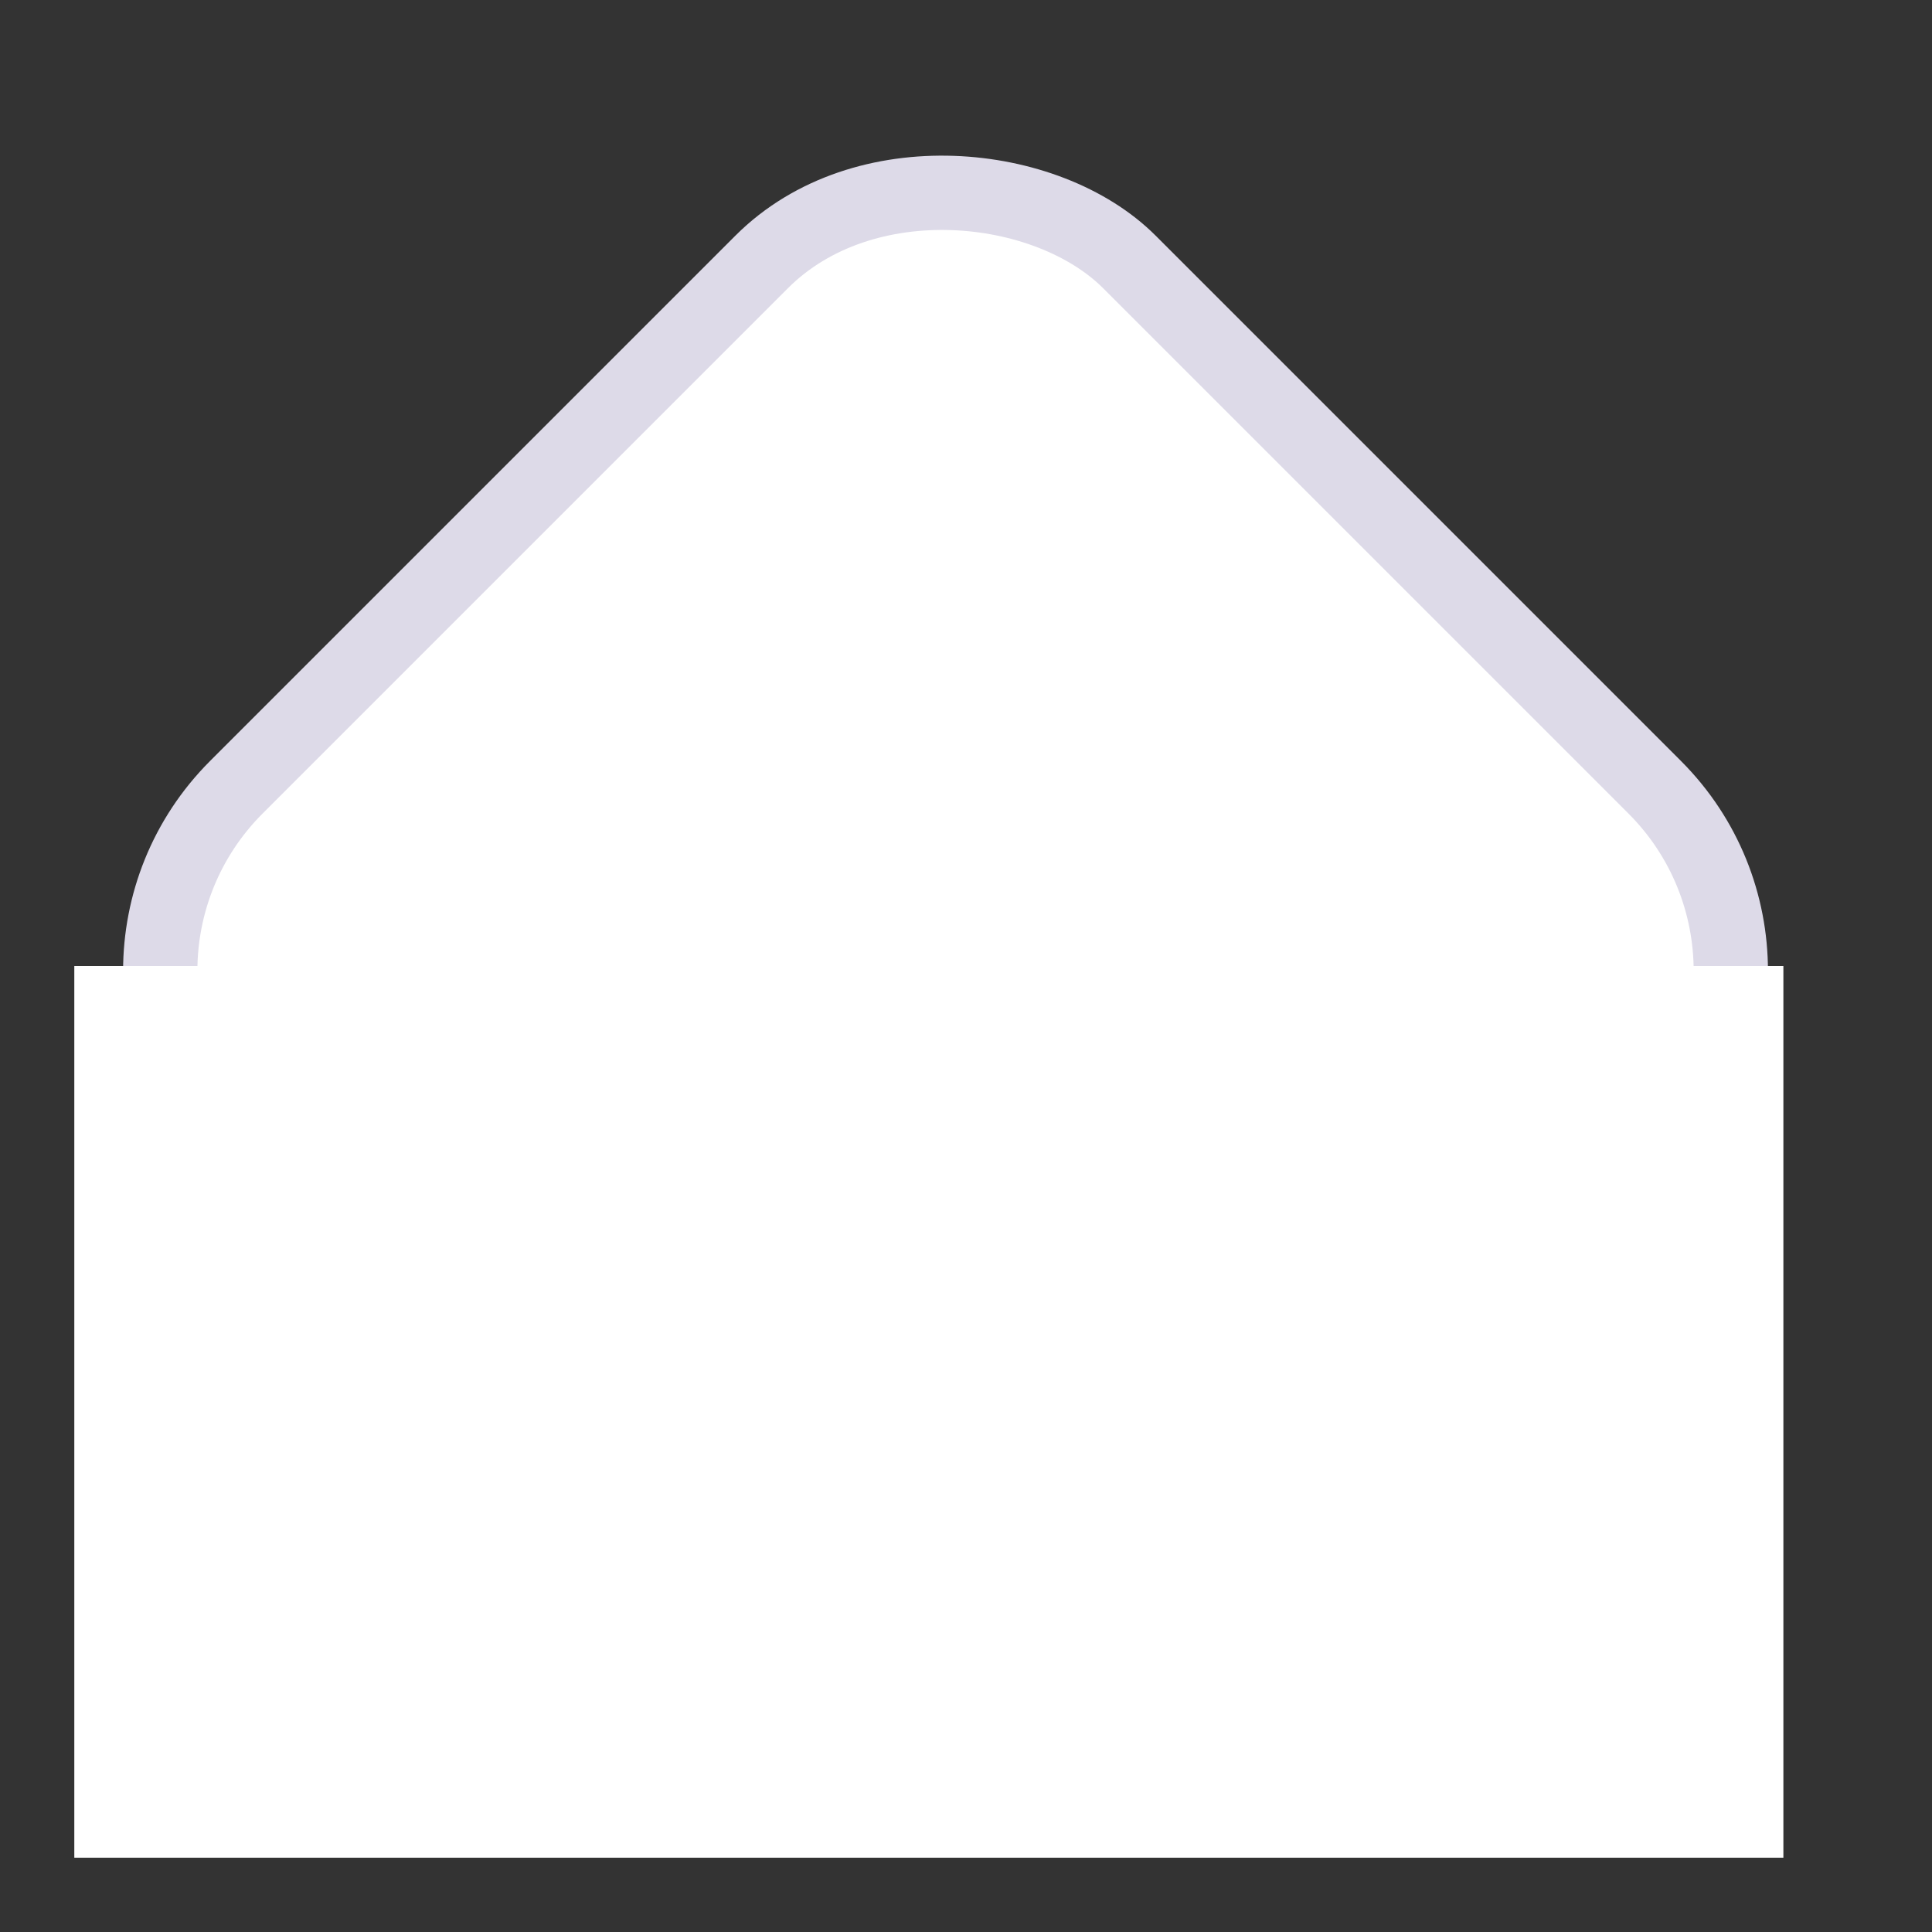
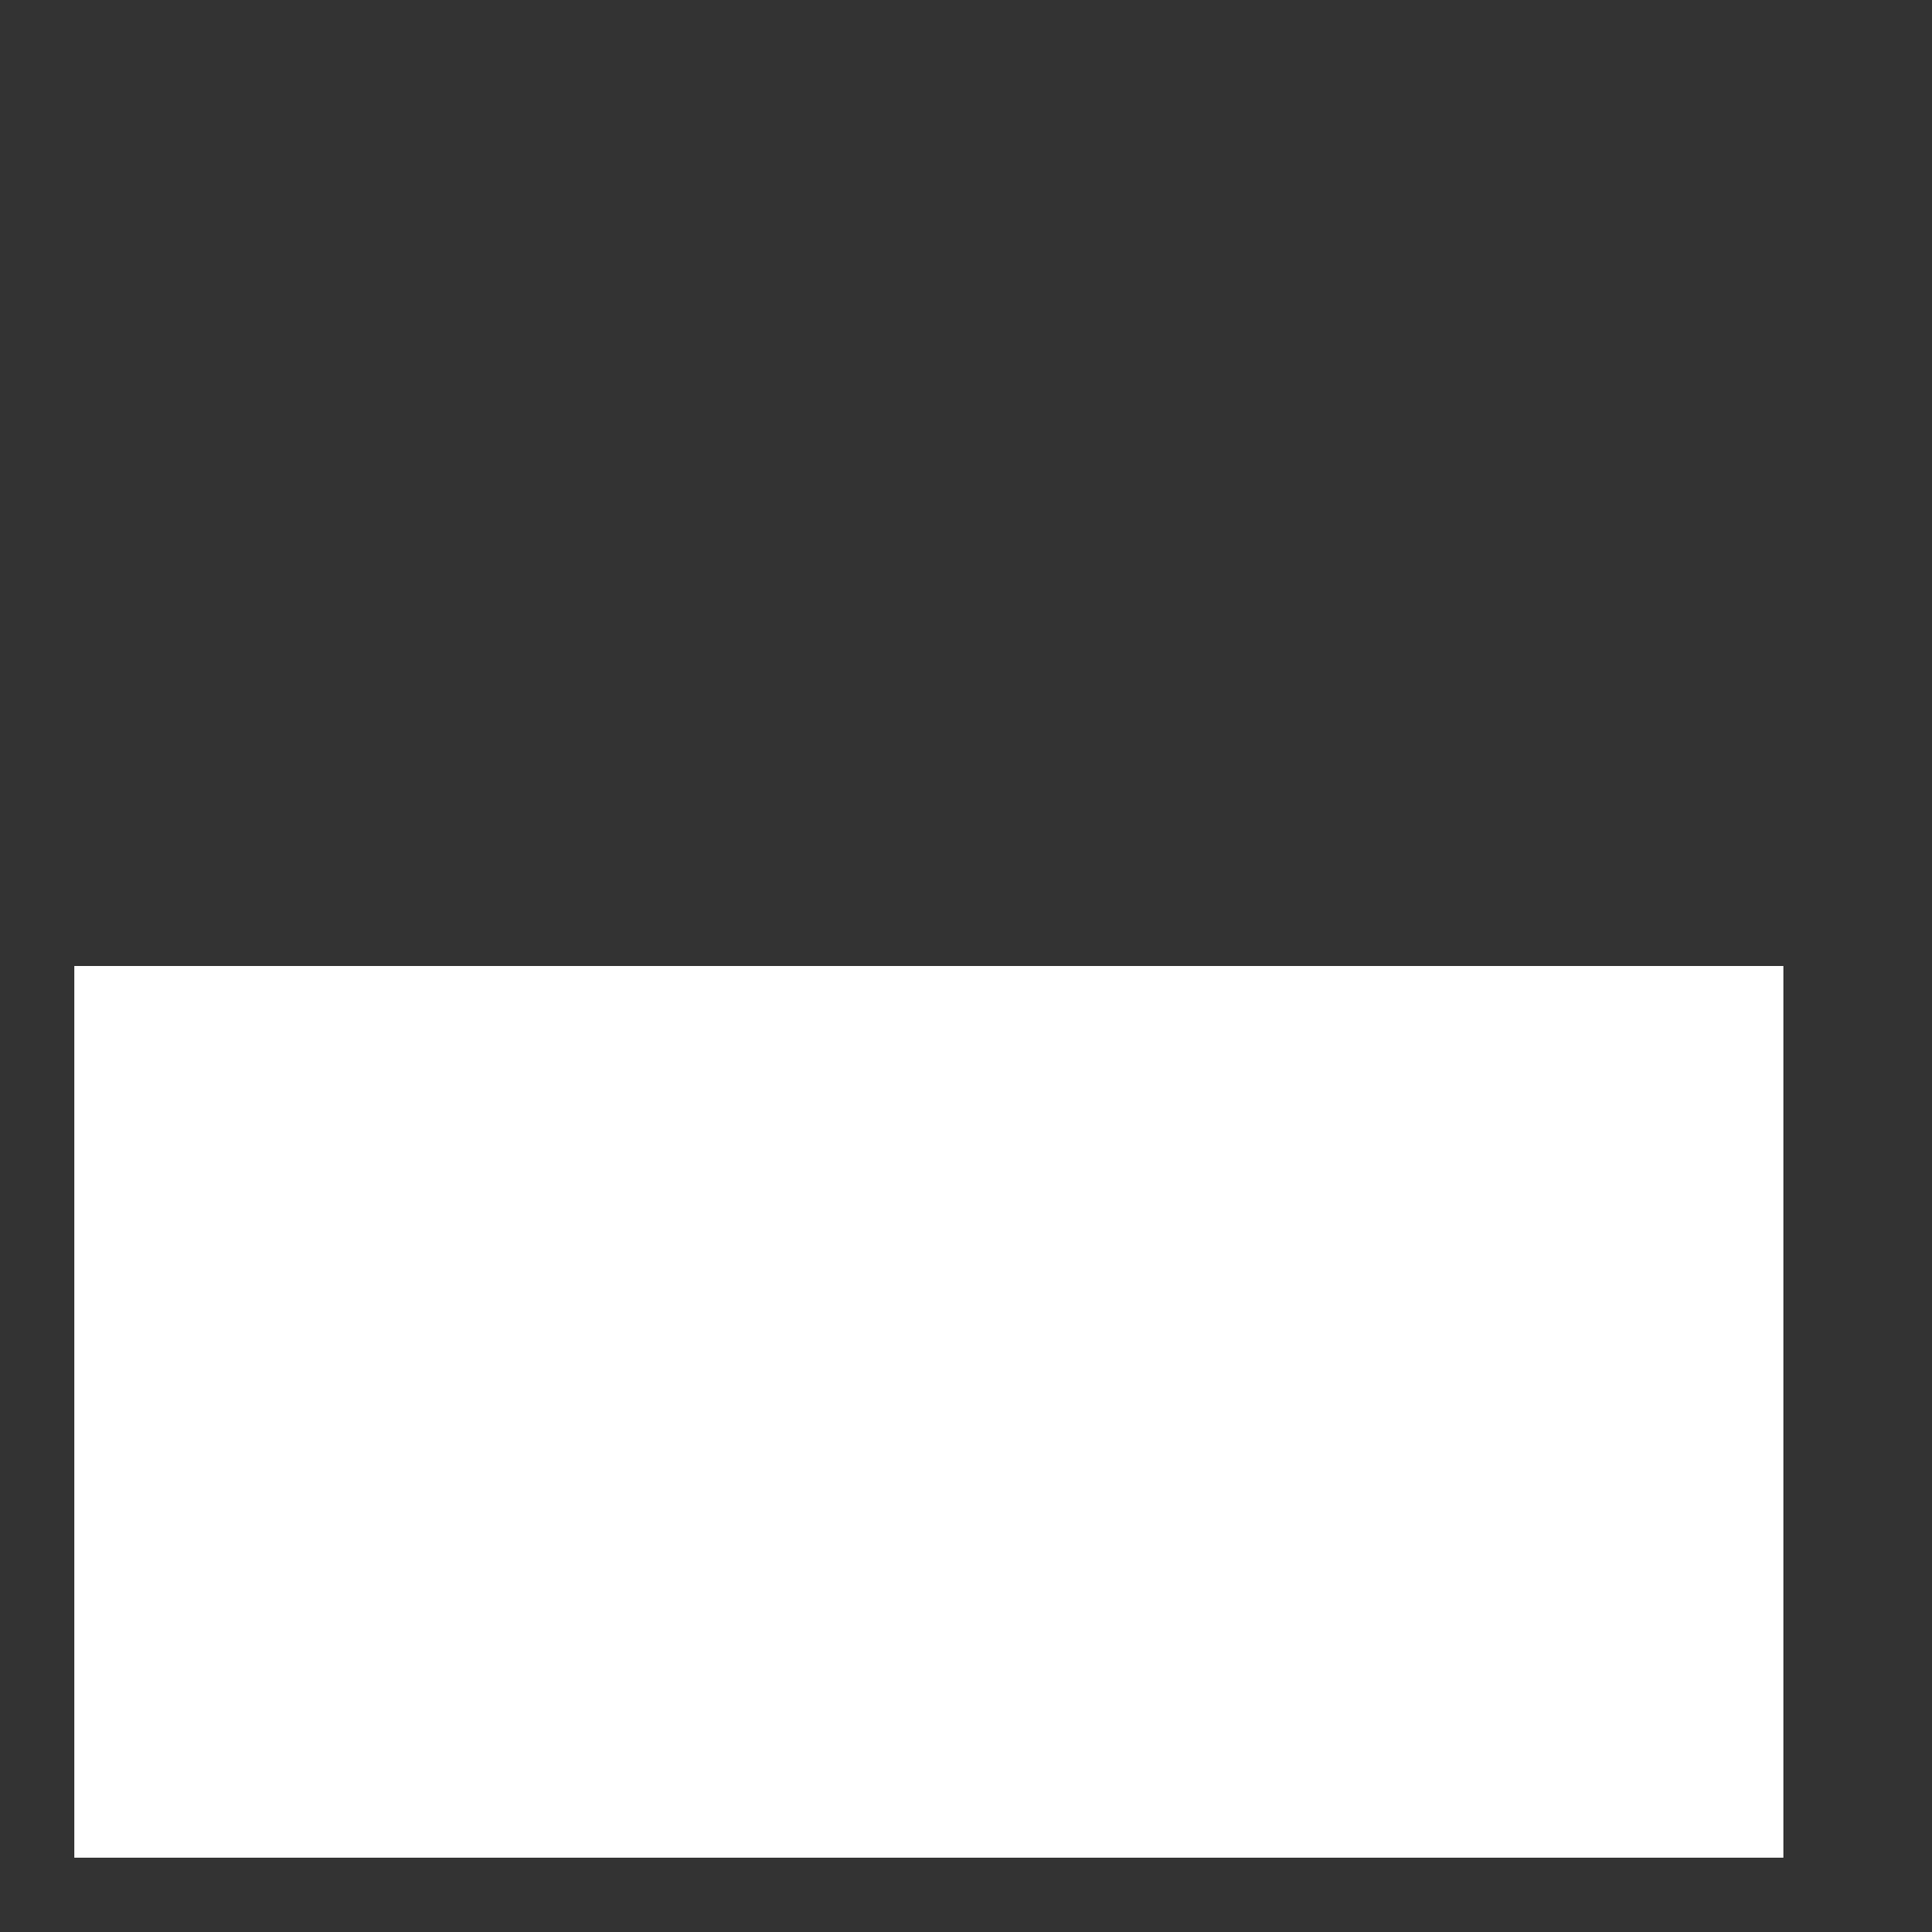
<svg xmlns="http://www.w3.org/2000/svg" width="26" height="26" viewBox="0 0 26 26" fill="none">
  <rect x="0" y="0" width="26" height="26" fill="#333333" stroke="none" />
-   <rect x="0.707" width="16.998" height="16.998" rx="3.5" transform="matrix(0.707 -0.707 0.707 0.707 0.207 13.568)" fill="white" stroke="#DDDAE8" />
  <rect x="1" y="13" width="23" height="12" fill="white" />
</svg>